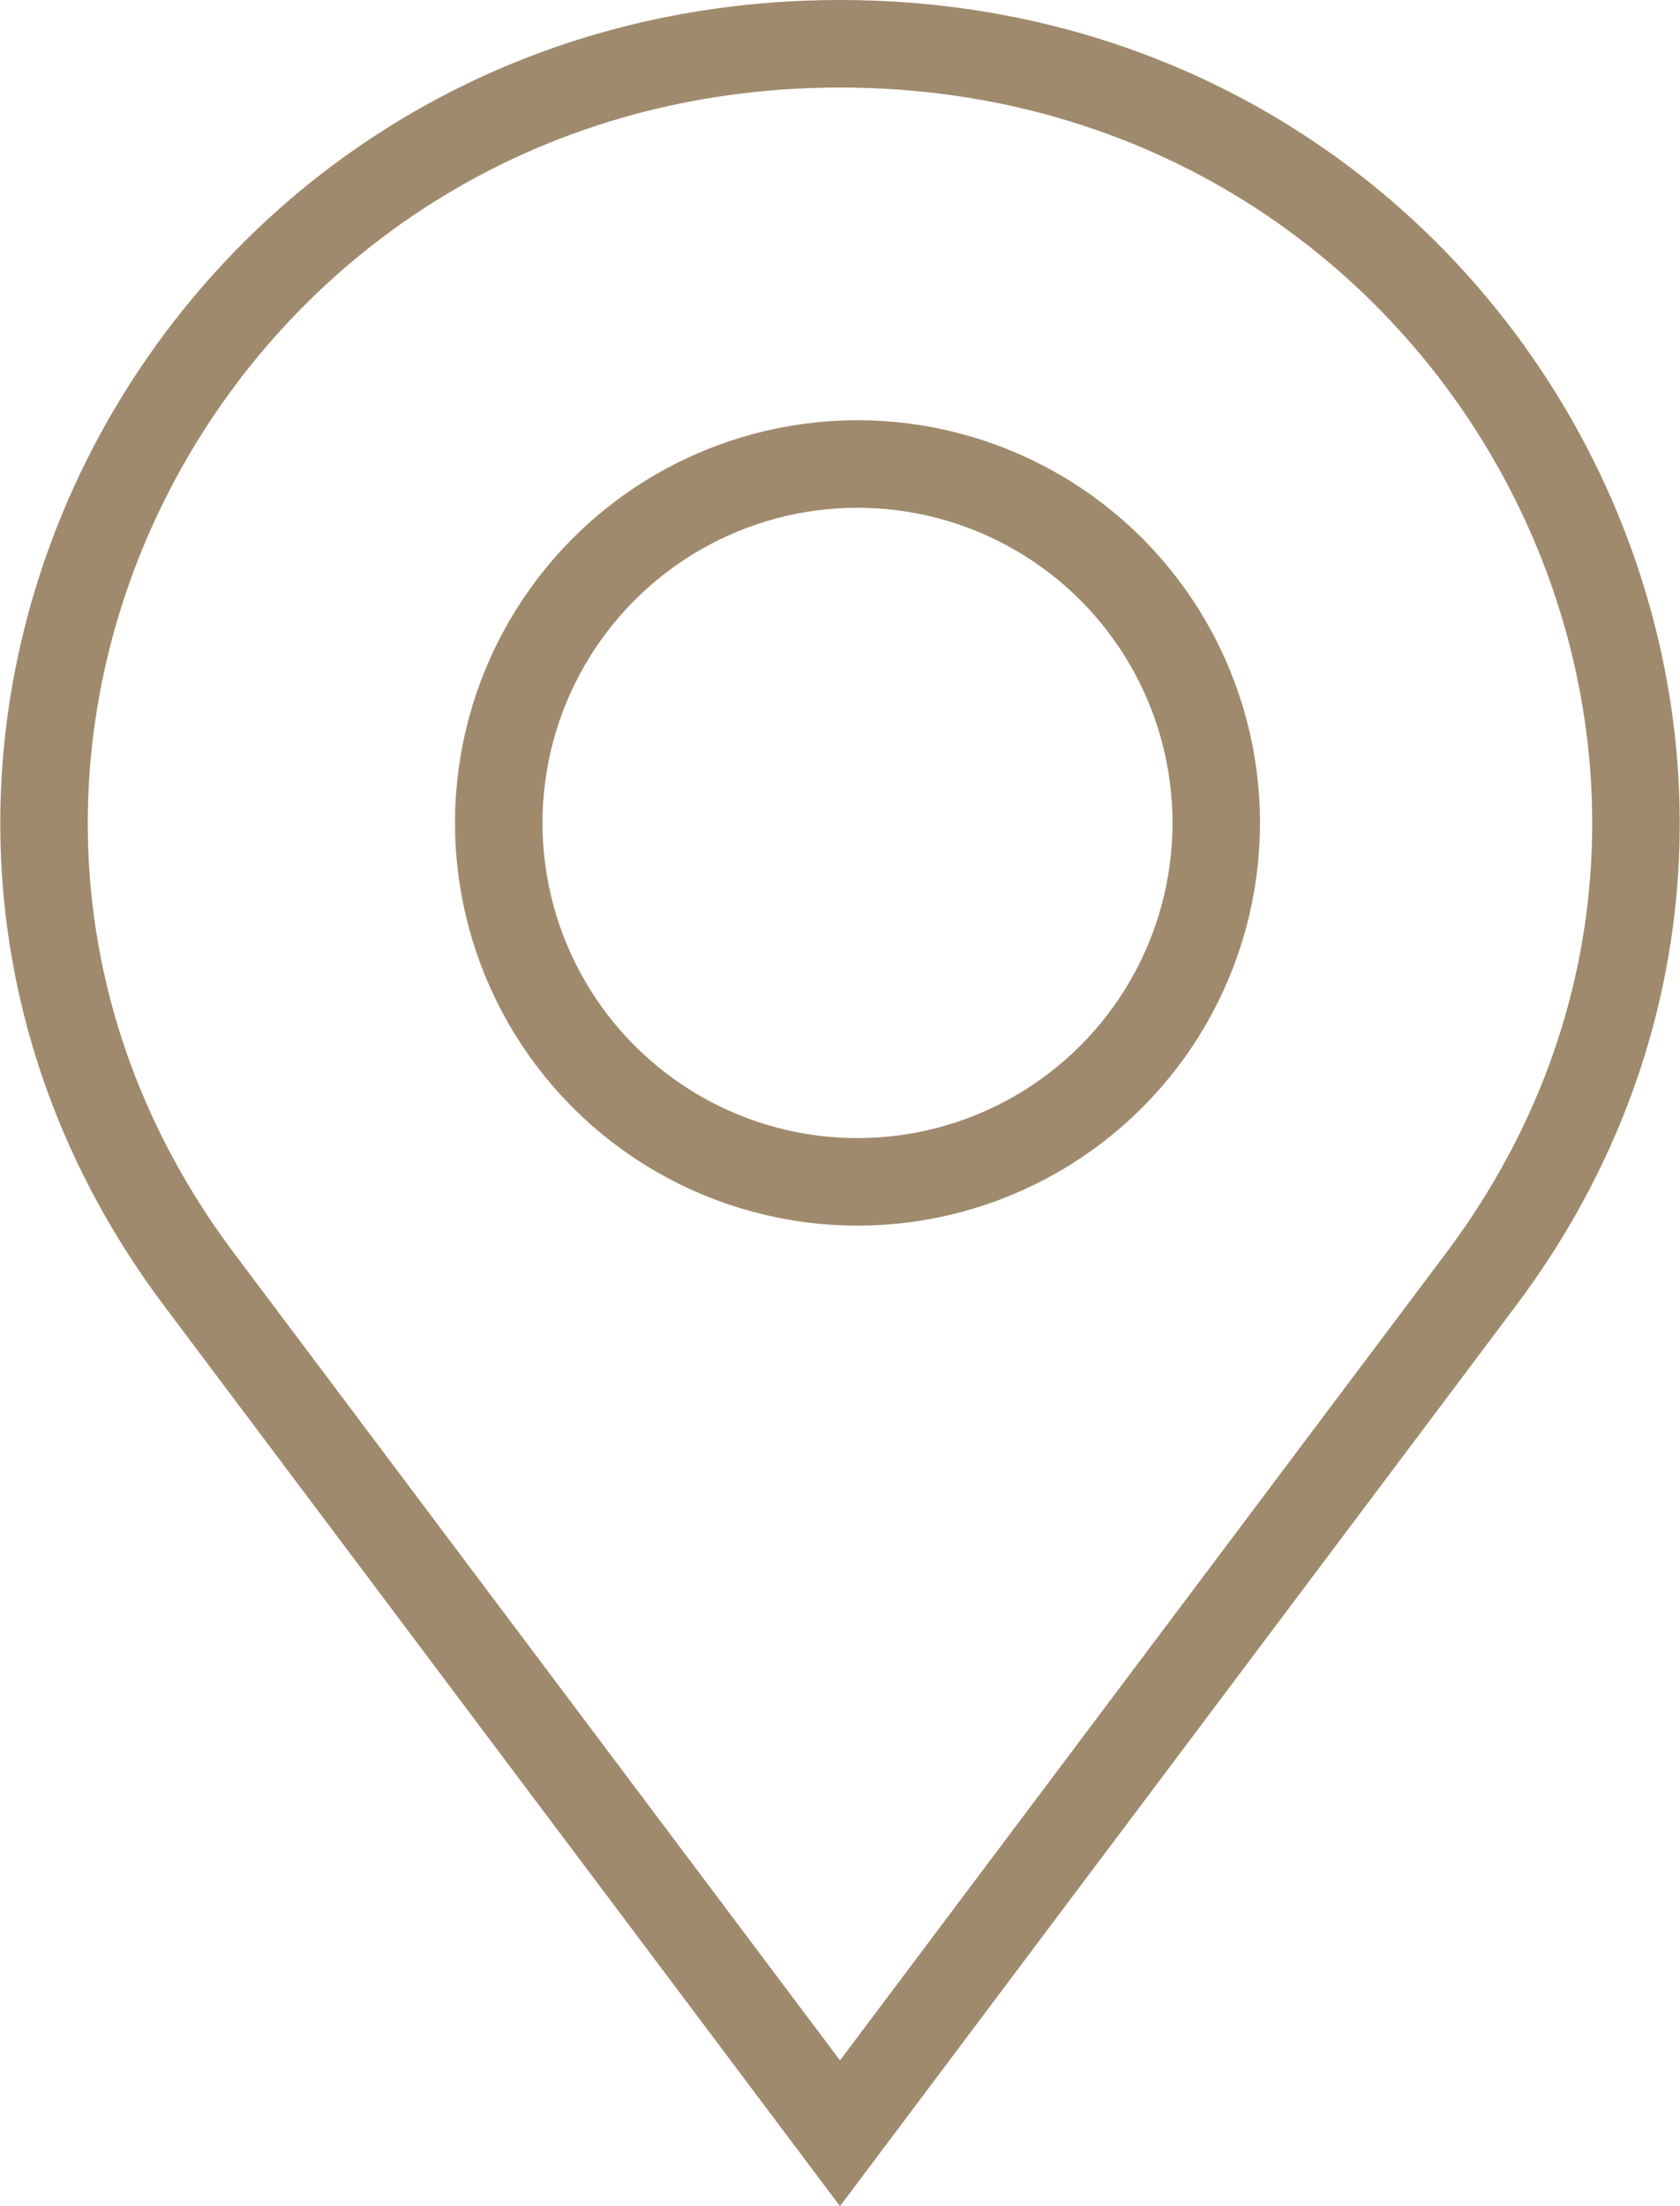
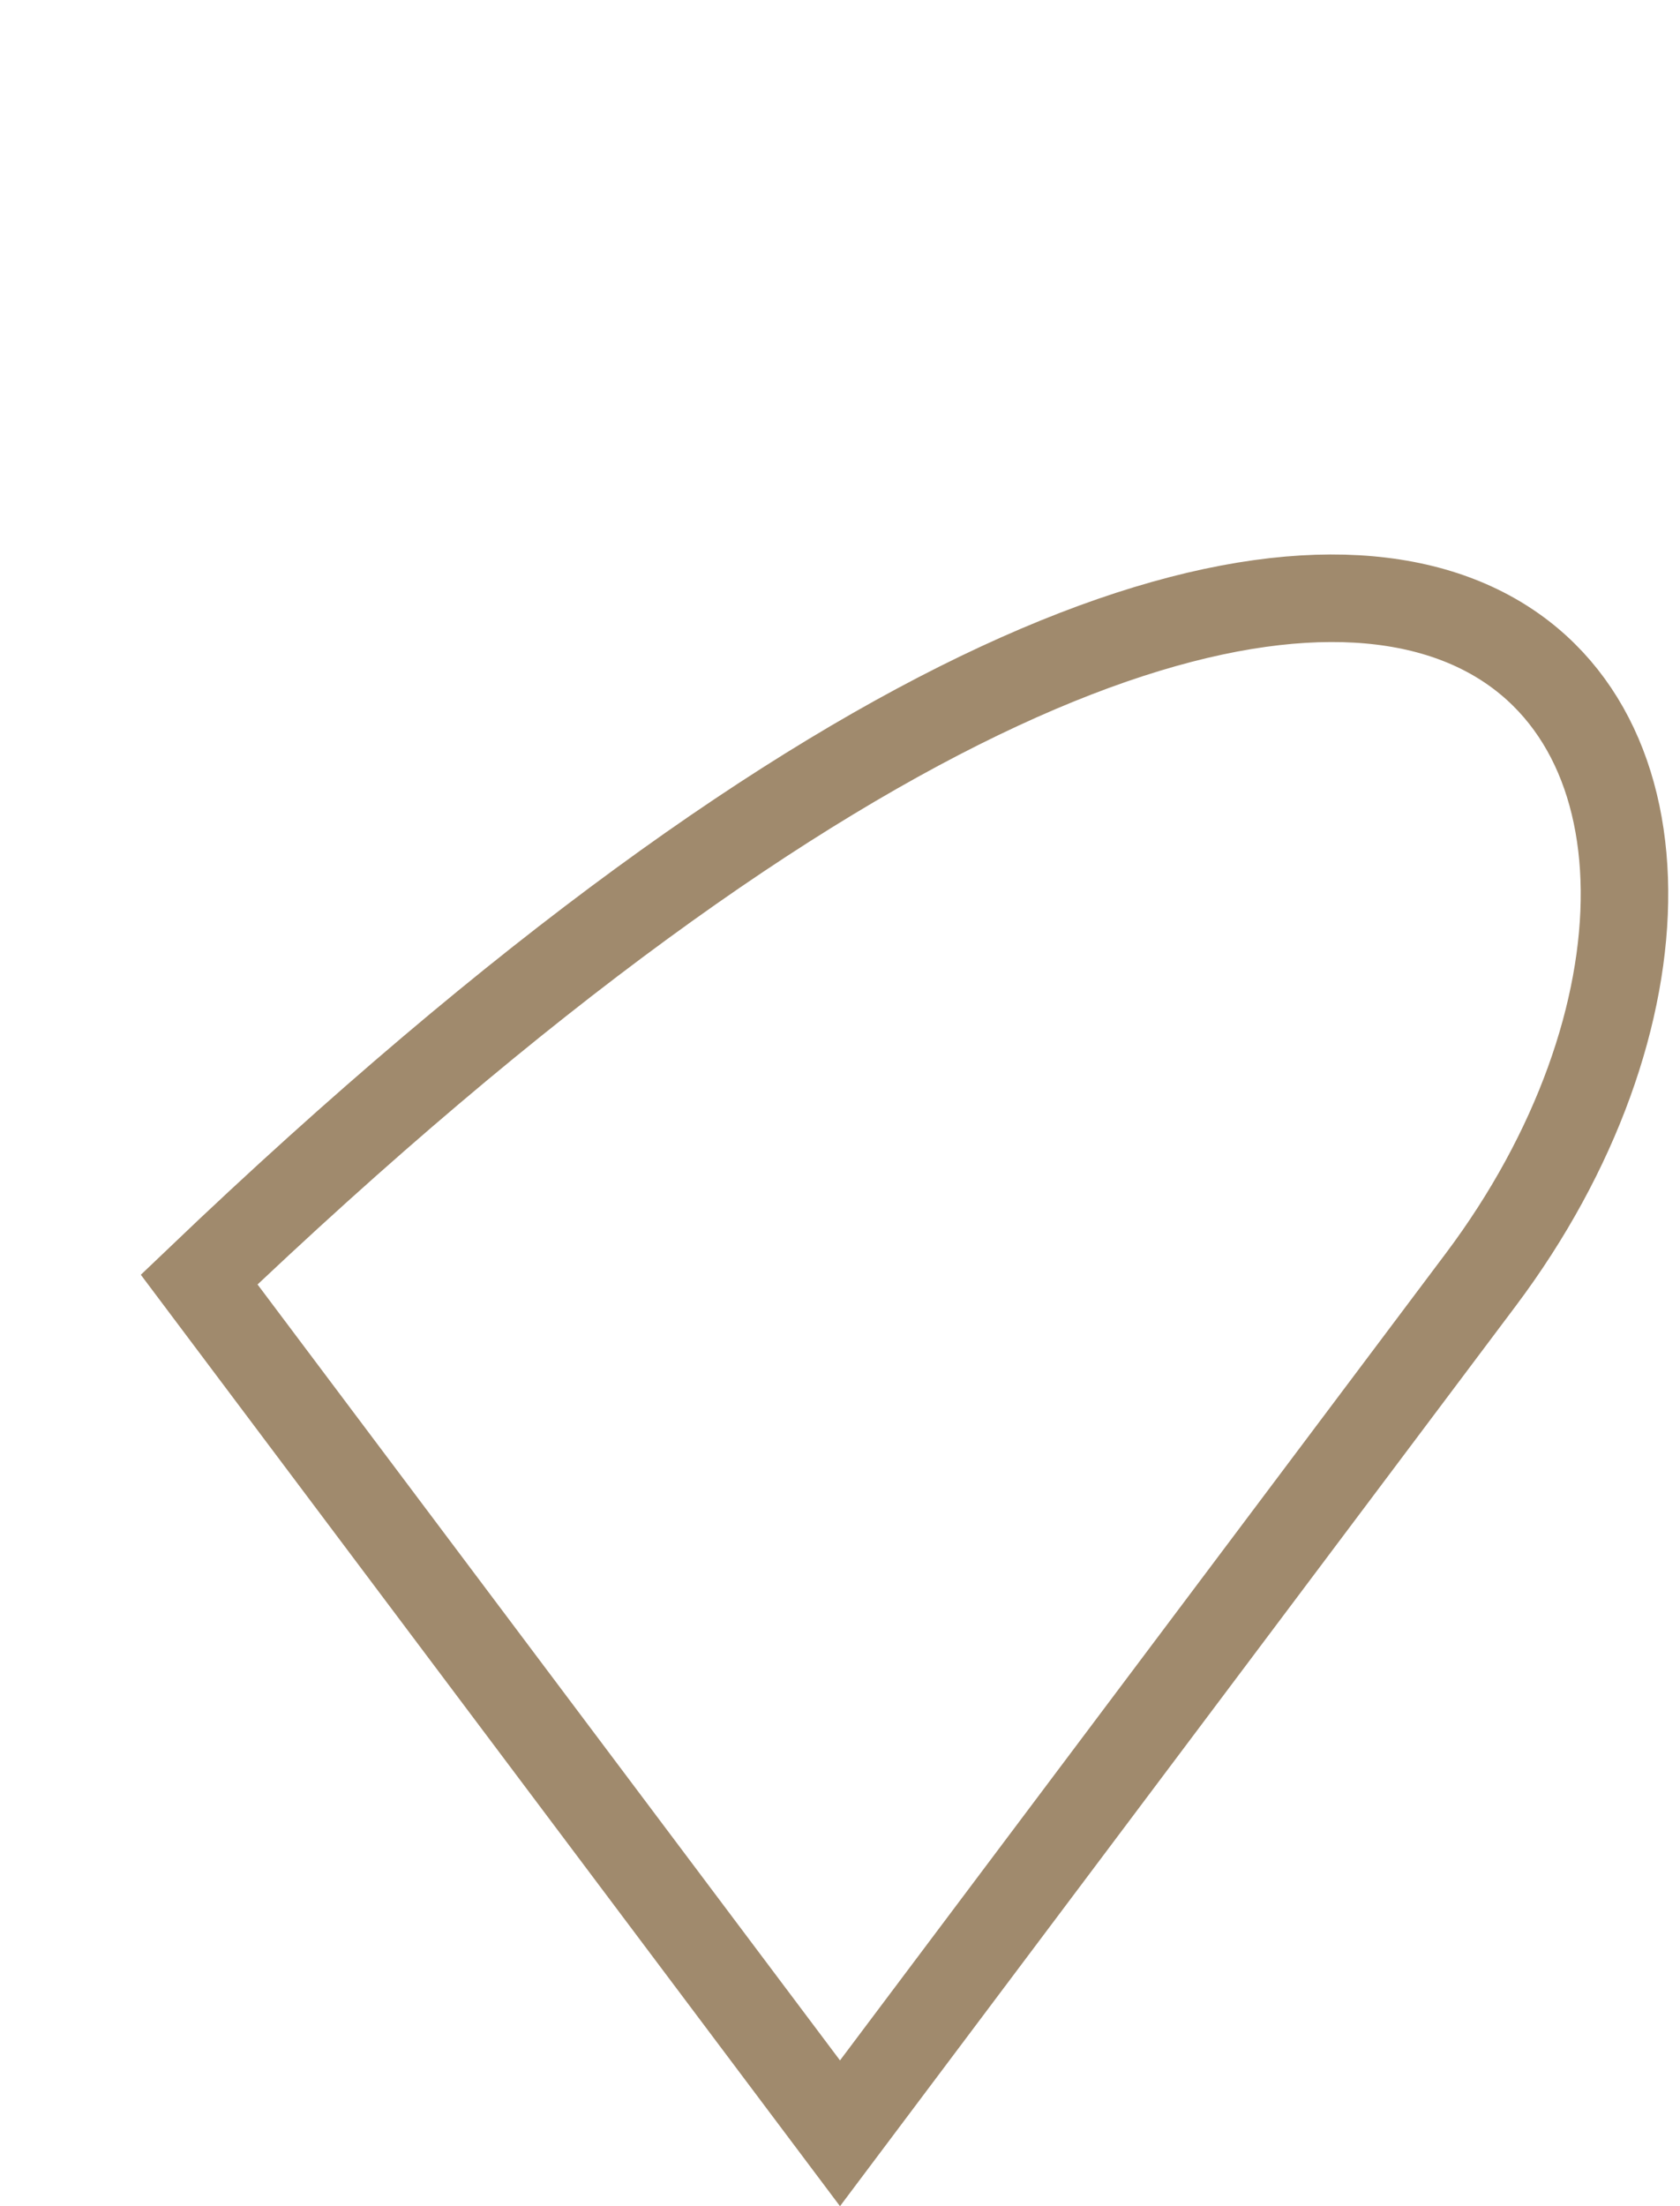
<svg xmlns="http://www.w3.org/2000/svg" width="48" height="63" viewBox="0 0 48 63" fill="none">
-   <path d="M5.69 36.54C-5.278 21.936 5.346 1.25 24 1.25C42.654 1.25 53.278 21.936 42.31 36.54L24 60.919L5.69 36.54Z" stroke="#A08A6D" stroke-width="2.5" />
-   <circle cx="24.5" cy="23.5" r="10.25" stroke="#A08A6D" stroke-width="2.5" />
+   <path d="M5.69 36.54C42.654 1.25 53.278 21.936 42.31 36.54L24 60.919L5.69 36.54Z" stroke="#A08A6D" stroke-width="2.5" />
</svg>